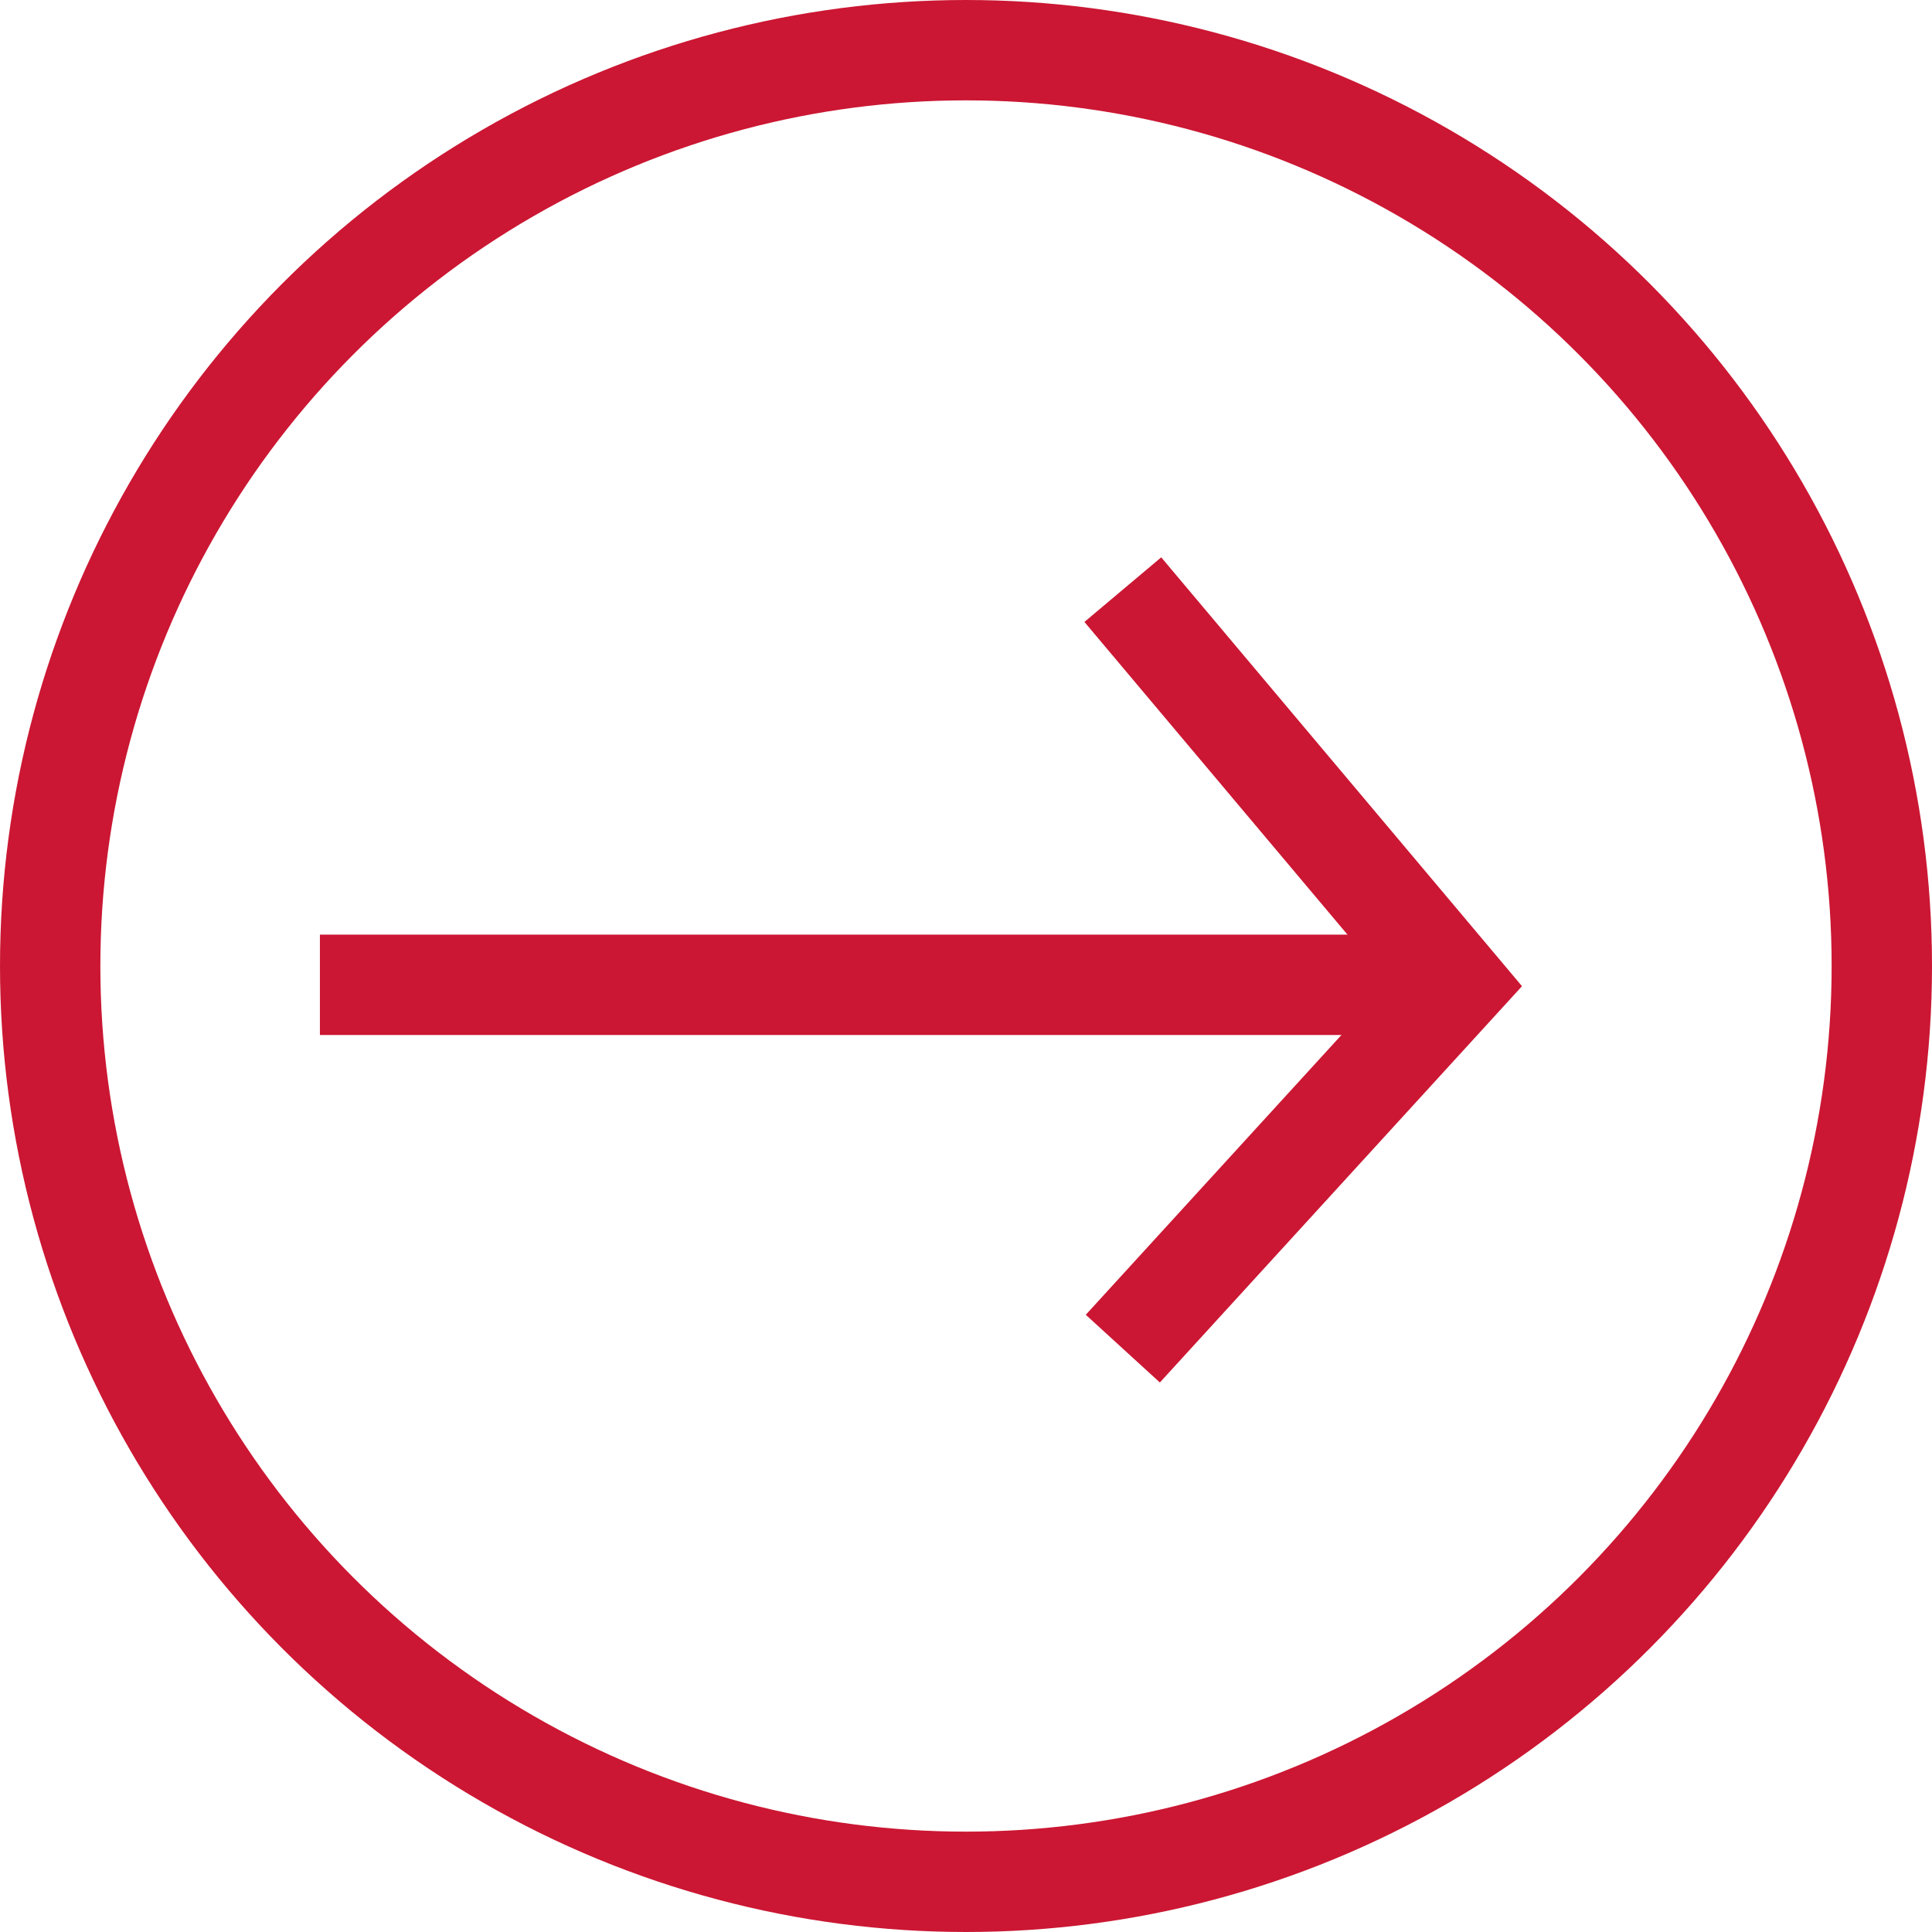
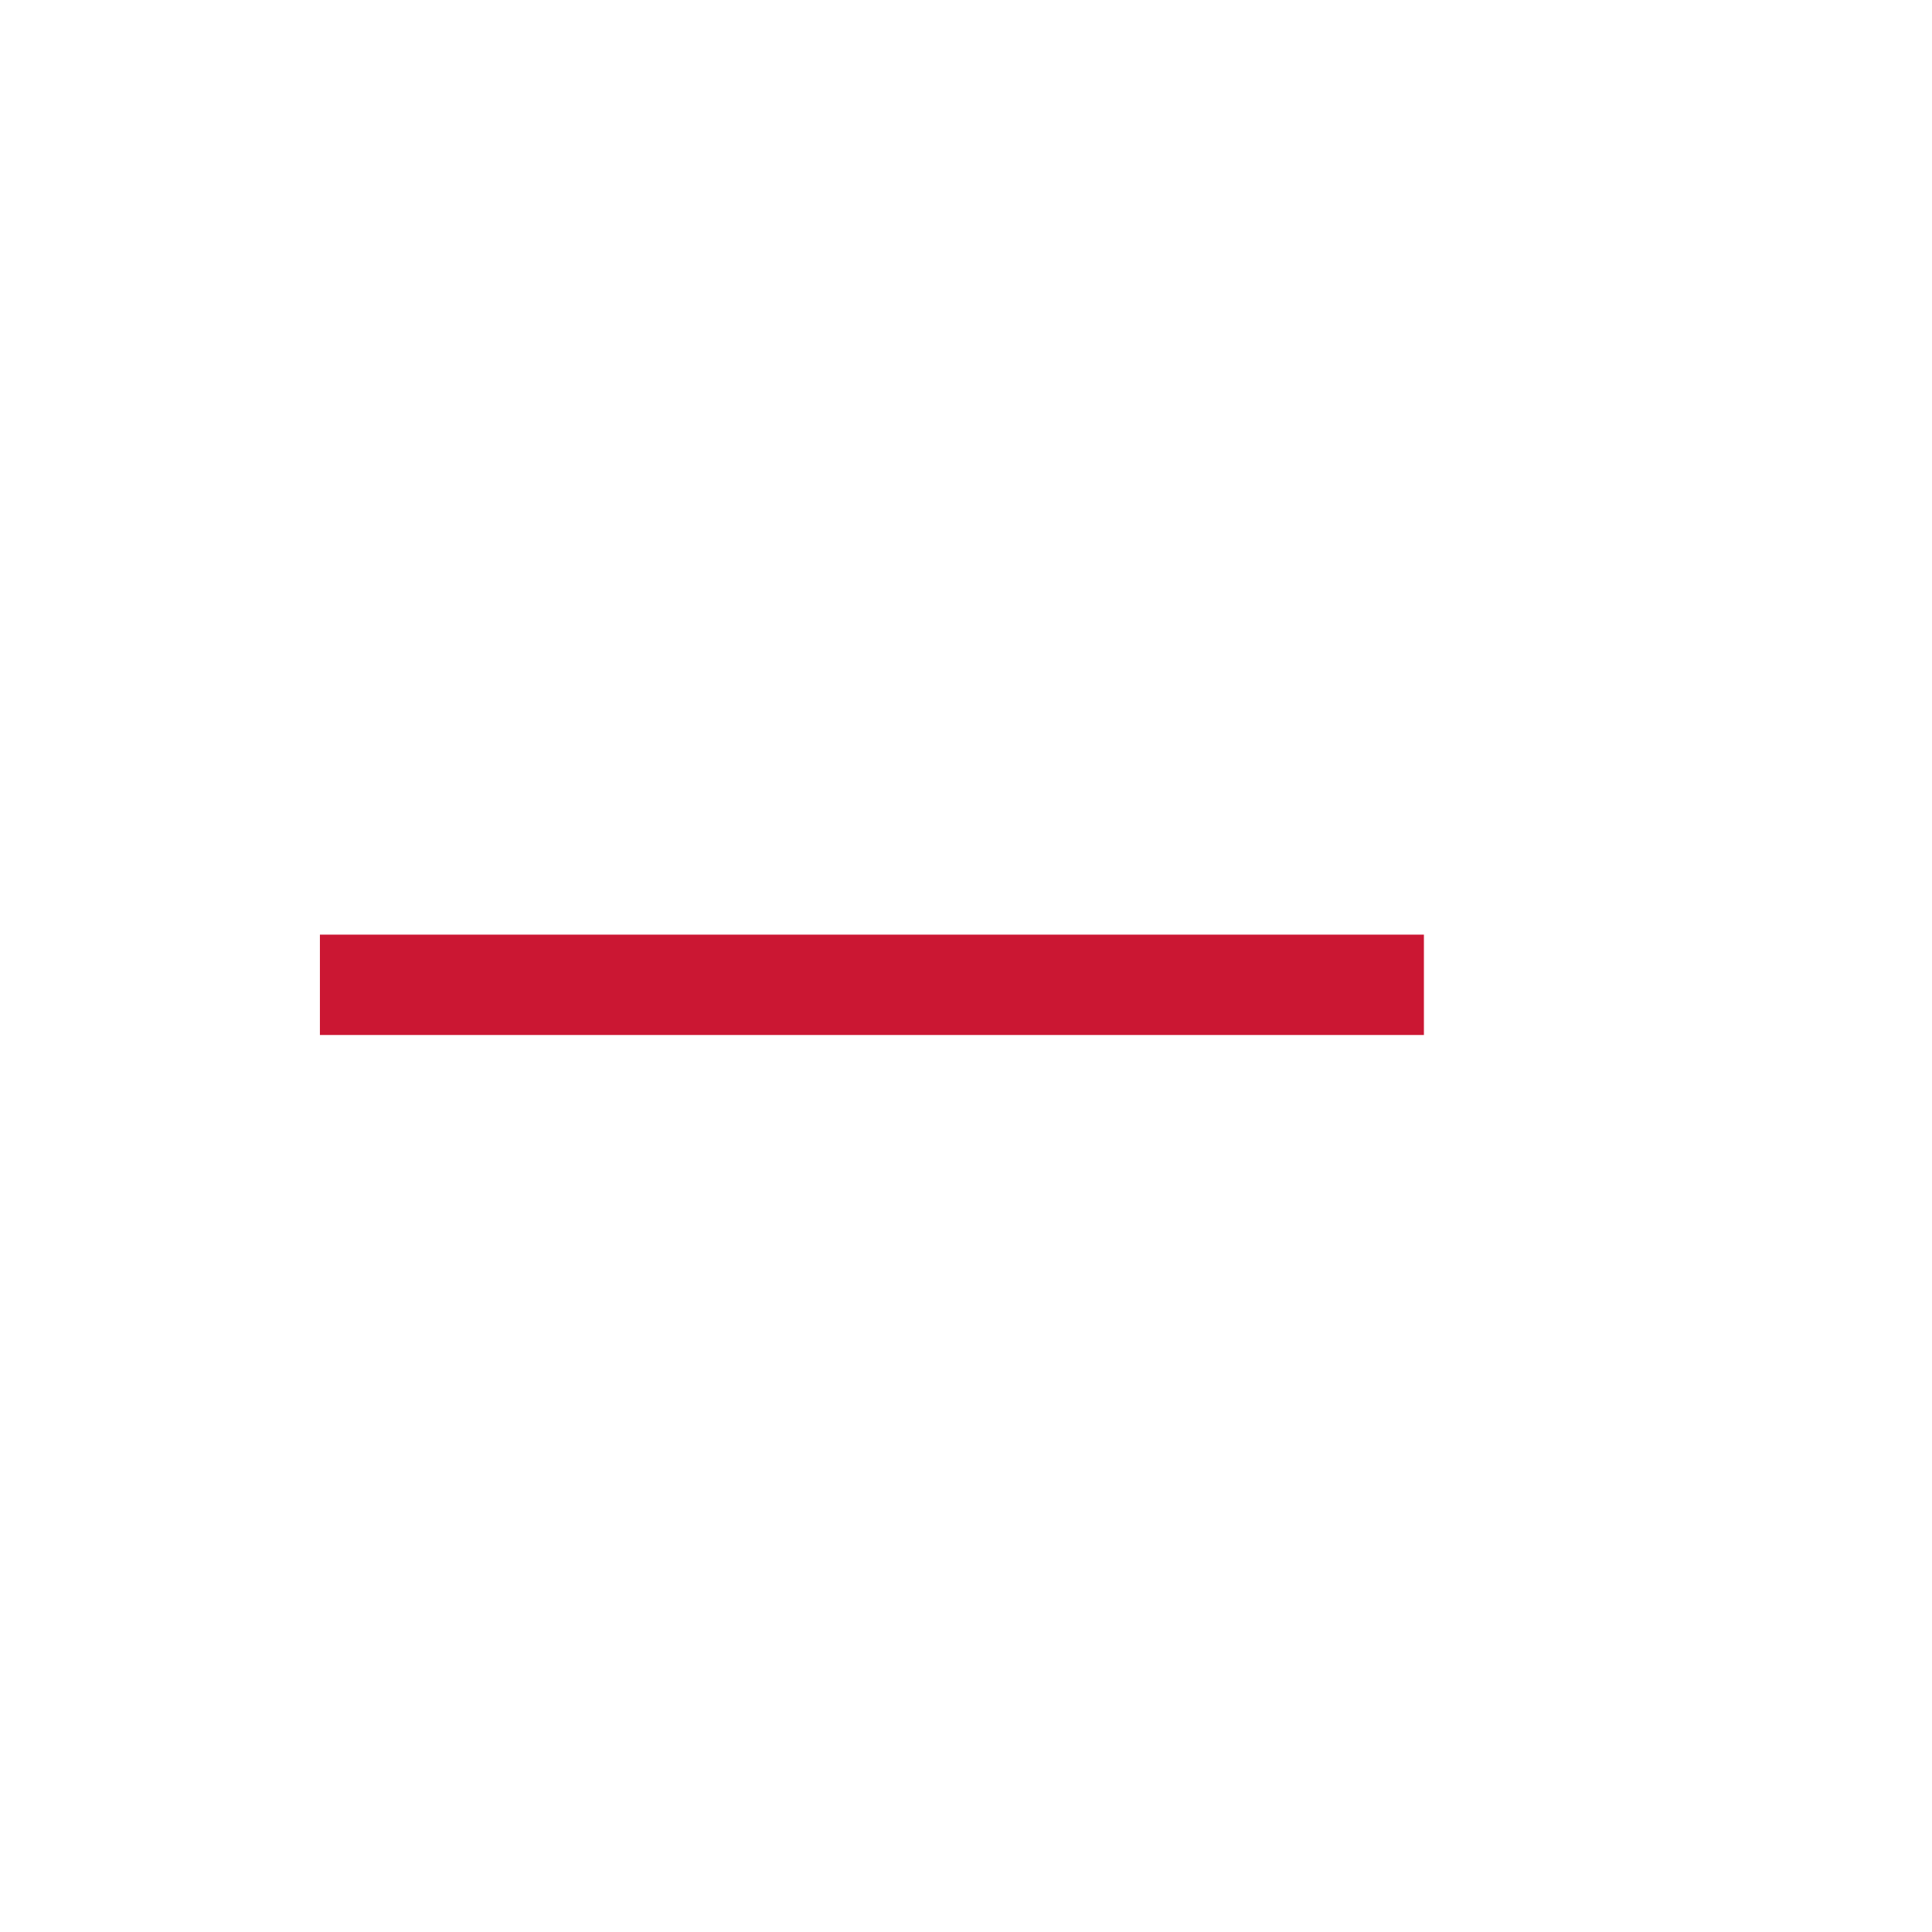
<svg xmlns="http://www.w3.org/2000/svg" xmlns:xlink="http://www.w3.org/1999/xlink" version="1.1" id="Ebene_1" x="0px" y="0px" viewBox="0 0 30.8 30.8" style="enable-background:new 0 0 30.8 30.8;" xml:space="preserve">
  <style type="text/css">
	.st0{clip-path:url(#SVGID_2_);fill:none;stroke:#CB1733;stroke-width:1.6;}
	.st1{fill:none;stroke:#CB1733;stroke-width:1.6;}
</style>
  <g>
    <g>
      <defs>
-         <rect id="SVGID_1_" y="0" width="30.8" height="30.8" />
-       </defs>
+         </defs>
      <clipPath id="SVGID_2_">
        <use xlink:href="#SVGID_1_" style="overflow:visible;" />
      </clipPath>
      <circle class="st0" cx="15.4" cy="15.4" r="14.6" />
    </g>
  </g>
  <line class="st1" x1="5.1" y1="15.7" x2="22.7" y2="15.7" />
-   <polyline class="st1" points="17.9,9.4 23.2,15.7 17.9,21.5 " />
</svg>